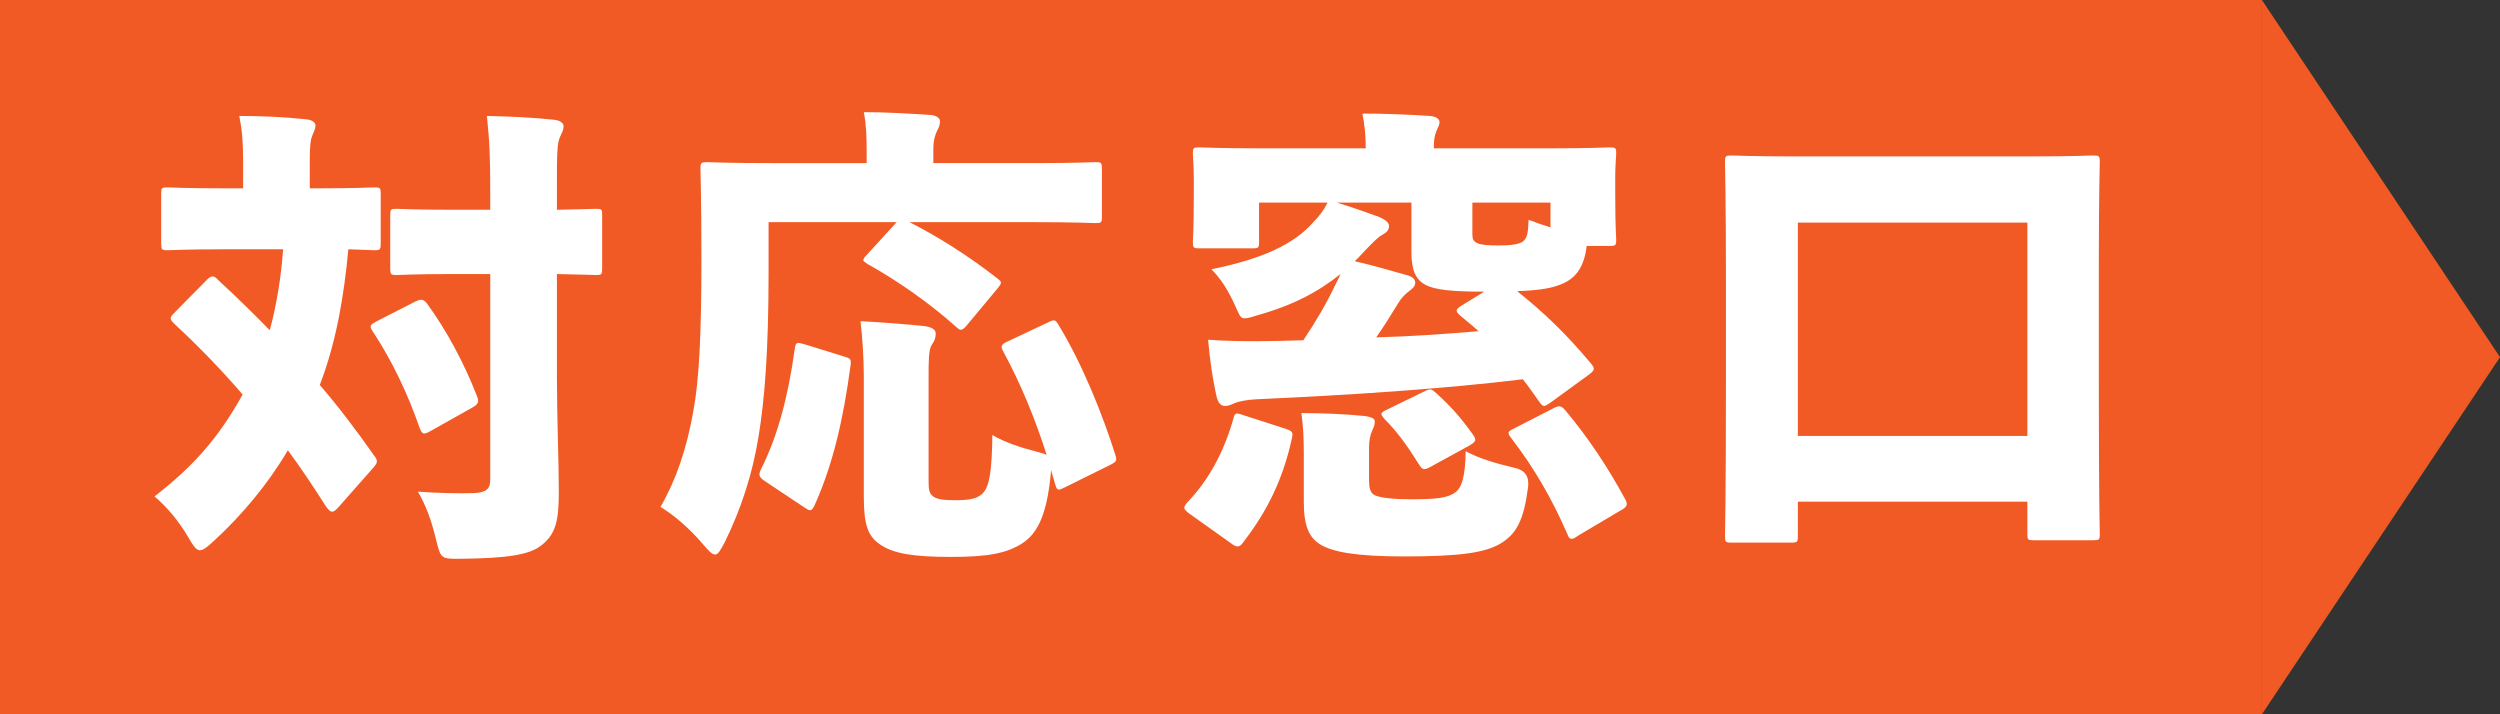
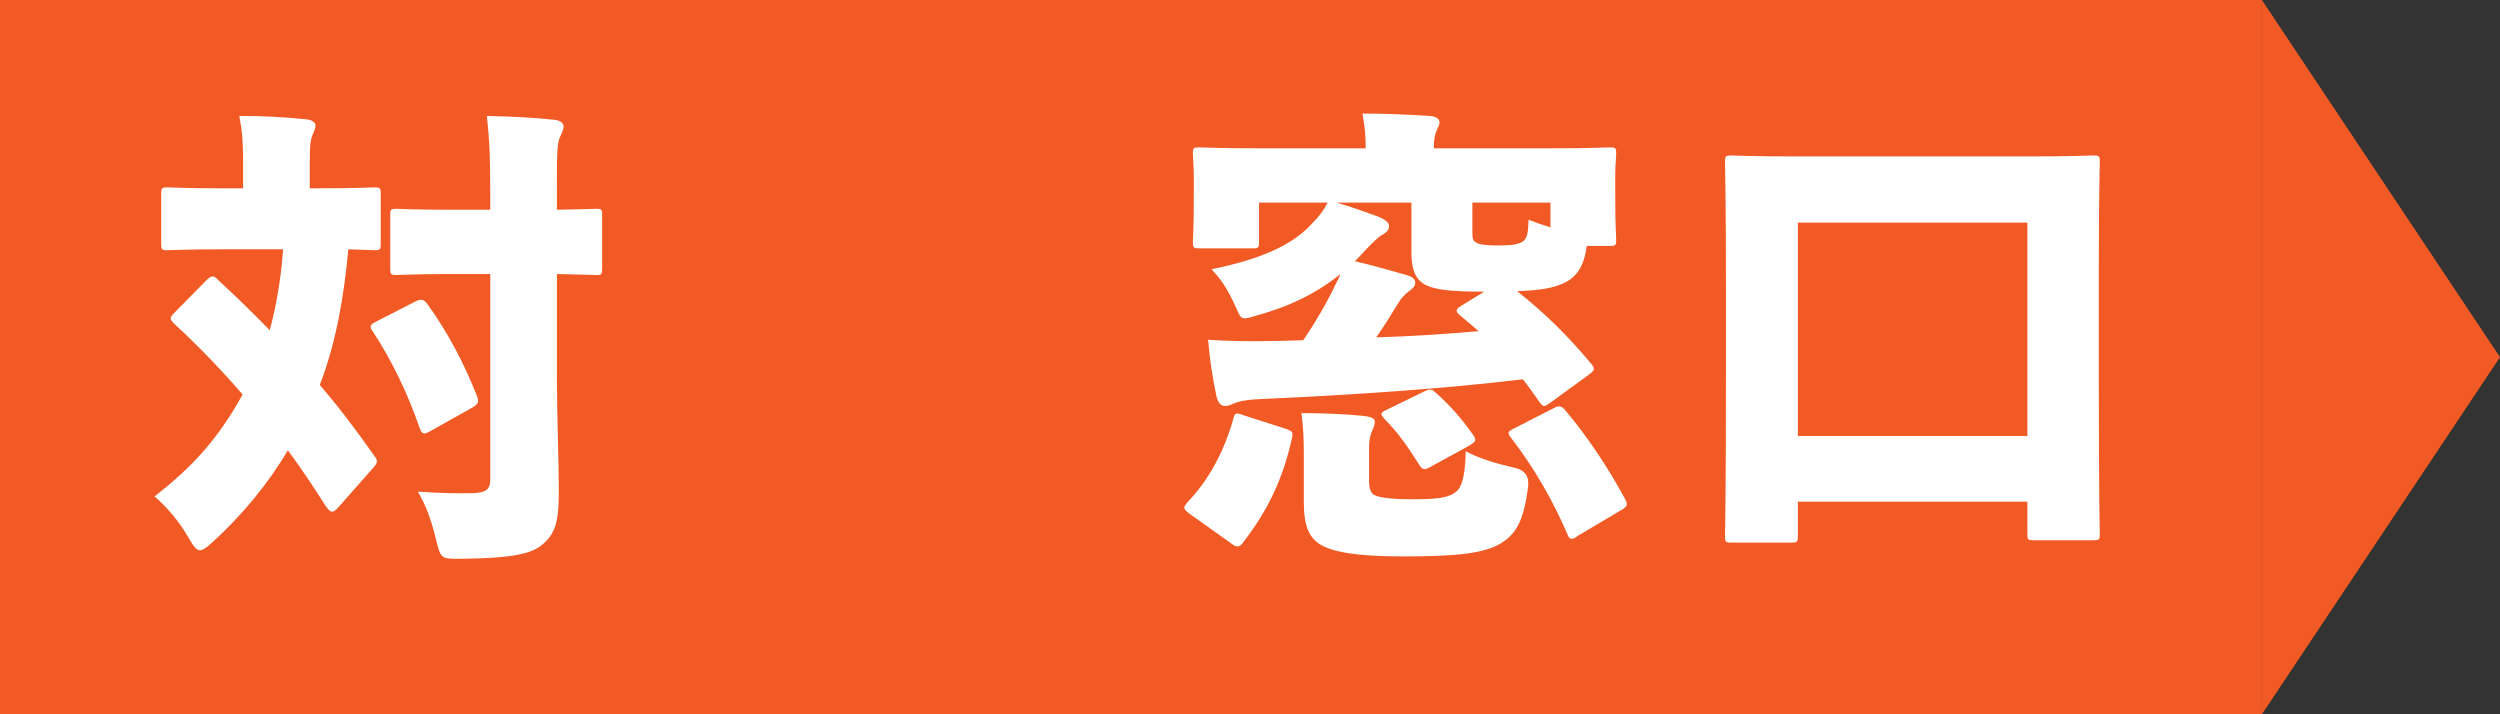
<svg xmlns="http://www.w3.org/2000/svg" id="_レイヤー_2" viewBox="0 0 105 30">
  <rect x="0" y="0" width="105" height="30" fill="#333333" stroke="none" />
  <defs>
    <style>.cls-1{fill:#f15a24;}.cls-2{fill:#fff;}</style>
  </defs>
  <g id="_情報">
    <polygon class="cls-1" points="105 15 95 0 95 30 105 15" />
    <rect class="cls-1" y="0" width="95" height="30" />
    <path class="cls-2" d="m8.69,11.75c.1-.1.18-.14.24-.14s.14.04.22.14c.76.7,1.48,1.4,2.18,2.12.3-1.12.48-2.26.56-3.4h-2.44c-1.68,0-2.26.04-2.4.04-.26,0-.28-.02-.28-.3v-2.06c0-.26.02-.28.28-.28.14,0,.72.04,2.4.04h.76v-1.18c0-.76-.04-1.26-.16-1.86.96,0,1.84.04,2.8.14.24.02.4.12.4.26s-.08.28-.14.44c-.06.14-.1.36-.1,1.02v1.18h.3c1.7,0,2.28-.04,2.4-.04.26,0,.28.02.28.28v2.06c0,.28-.02.3-.28.3-.08,0-.38-.02-1.08-.04-.18,1.94-.5,3.88-1.2,5.7.78.9,1.52,1.88,2.28,2.96.08.1.12.18.12.24,0,.08-.04.14-.14.26l-1.5,1.7c-.1.1-.16.16-.24.16s-.16-.08-.26-.22c-.52-.82-1.04-1.6-1.6-2.36-.82,1.4-1.92,2.72-3.12,3.82-.28.26-.44.38-.58.38s-.26-.16-.48-.54c-.38-.66-.9-1.28-1.42-1.72,1.62-1.26,2.68-2.44,3.7-4.28-.88-1.02-1.82-2-2.88-2.98-.1-.1-.14-.16-.14-.22s.04-.12.14-.22l1.38-1.4Zm8.74.92c.24-.12.36-.12.52.1.84,1.16,1.54,2.48,2.08,3.86.1.24.06.34-.18.48l-1.78,1c-.28.16-.34.12-.44-.12-.48-1.4-1.16-2.84-1.98-4.08-.16-.22-.08-.28.14-.4l1.64-.84Zm1.6-1.16c-1.66,0-2.24.04-2.36.04-.26,0-.28-.02-.28-.28v-2.24c0-.24.02-.26.28-.26.12,0,.7.04,2.36.04h1.56v-.74c0-1.38-.02-2.06-.14-3.2.94.02,1.9.06,2.82.16.24.02.4.14.4.26,0,.18-.08.3-.14.44-.14.28-.14.74-.14,2.28v.8c1.1-.02,1.52-.04,1.64-.04.24,0,.26.02.26.26v2.24c0,.26-.02.28-.26.28-.12,0-.54-.02-1.64-.04v4.32c0,1.68.08,3.56.08,4.8s-.12,1.8-.74,2.28c-.48.38-1.36.54-3.44.56-.76,0-.78,0-.98-.82-.2-.84-.44-1.46-.76-2,.82.06,1.76.08,2.34.06.54-.02.7-.18.7-.56v-8.64h-1.56Z" />
-     <path class="cls-2" d="m38.2,9.33c1.18.6,2.48,1.42,3.66,2.34.12.1.18.14.18.2s-.06.14-.14.24l-1.3,1.56c-.1.12-.18.18-.24.18s-.12-.04-.2-.12c-1.14-1.02-2.5-1.96-3.72-2.64-.12-.08-.18-.12-.18-.16,0-.06.04-.12.14-.22l1.26-1.38h-5.38v2.12c0,3.26-.16,5.28-.42,6.88-.26,1.6-.74,3.06-1.42,4.44-.18.34-.28.52-.4.52-.14,0-.28-.16-.52-.44-.58-.68-1.22-1.22-1.78-1.56.66-1.14,1.1-2.44,1.38-4.02.24-1.3.34-3.14.34-6.4,0-2.48-.04-3.64-.04-3.78,0-.26.02-.28.3-.28.12,0,.8.04,2.62.04h4.06v-.5c0-.62-.02-1.12-.12-1.64.96,0,1.88.06,2.82.12.24.02.38.14.38.26,0,.14-.04.26-.12.4-.06.12-.16.36-.16.78v.58h4.2c1.82,0,2.46-.04,2.6-.04.26,0,.28.02.28.28v2.02c0,.24-.02.26-.28.26-.14,0-.78-.04-2.6-.04h-5.2Zm-2.76,5.64c.28.08.32.1.28.4-.3,2.24-.74,4.16-1.52,5.88-.06.12-.12.18-.18.18s-.12-.04-.24-.12l-1.68-1.12c-.24-.16-.24-.26-.14-.48.7-1.38,1.14-3.04,1.42-5.06.04-.28.08-.28.38-.2l1.68.52Zm3.56,5.16c0,.46.02.6.22.74.16.1.4.14.88.14.6,0,.92-.06,1.14-.26.32-.26.42-.98.44-2.48.5.3,1.16.52,1.86.7.2.06.32.08.42.14-.46-1.46-1.08-2.98-1.82-4.34-.12-.22-.1-.3.16-.42l1.7-.8c.28-.14.32-.14.46.1,1,1.64,1.84,3.74,2.38,5.44.08.26.06.3-.22.44l-1.9.94c-.28.14-.32.14-.4-.12-.06-.2-.12-.42-.18-.62v.08c-.16,1.8-.56,2.6-1.22,3.02-.64.4-1.38.56-2.98.56s-2.44-.14-3-.54c-.46-.32-.66-.76-.66-1.96v-5.08c0-.76-.06-1.68-.14-2.32.82.04,1.84.12,2.64.2.34.04.52.14.52.32,0,.16-.04.3-.16.46-.14.2-.14.7-.14,1.4v4.26Z" />
    <path class="cls-2" d="m54,18.01c.28.1.32.14.26.4-.38,1.74-1.04,3.06-2.04,4.36-.08.12-.16.18-.24.18s-.16-.04-.26-.12l-1.8-1.28c-.12-.1-.18-.16-.18-.22s.04-.12.12-.22c.94-.98,1.56-2.18,1.94-3.52.06-.26.12-.26.4-.16l1.8.58Zm11.12-1.1c-.12.08-.2.14-.26.14-.08,0-.12-.06-.2-.16-.24-.34-.46-.66-.7-.96-3.3.4-7.2.66-11.2.84-.42.02-.76.1-.9.16-.14.06-.26.12-.4.12-.16,0-.3-.08-.38-.46-.16-.76-.26-1.42-.34-2.32.86.06,1.5.06,2.14.06.6,0,1.22-.02,1.86-.04.54-.8,1-1.6,1.34-2.32.08-.16.16-.3.22-.46-.92.74-2,1.32-3.52,1.74-.24.08-.4.12-.5.12-.18,0-.22-.12-.38-.48-.34-.76-.66-1.22-1.02-1.58,2.16-.44,3.48-1.06,4.28-1.98.24-.24.44-.5.6-.82h-2.88v1.64c0,.26-.02.28-.28.28h-2.22c-.26,0-.28-.02-.28-.28,0-.14.04-.44.04-2.02v-.58c0-.6-.04-.96-.04-1.1,0-.24.02-.26.28-.26.16,0,.76.04,2.54.04h4.44c0-.54-.04-.96-.14-1.46.96,0,1.9.04,2.84.1.24.02.4.12.4.26s-.08.24-.14.4-.1.32-.1.7h4.86c1.76,0,2.38-.04,2.52-.04.26,0,.28.02.28.26,0,.14-.04.5-.04.92v.76c0,1.48.04,1.78.04,1.92,0,.26-.02.28-.28.28h-.96c-.1.86-.44,1.32-.96,1.56-.42.2-.94.3-1.96.34,1.16.92,2.1,1.84,3.12,3.06.06.08.1.14.1.2s-.06.14-.2.24l-1.62,1.18Zm-7.62,3.28c0,.26.04.5.22.6.24.12.8.18,1.54.18,1.02,0,1.56-.04,1.9-.32.22-.18.38-.6.4-1.7.54.3,1.28.52,2.06.7q.64.14.56.8c-.18,1.42-.5,1.98-1.16,2.38-.68.4-1.76.54-4.06.54-1.98,0-3-.18-3.54-.52-.42-.28-.66-.72-.66-1.76v-2.02c0-.64-.02-1.12-.1-1.72.84,0,1.84.04,2.62.12.34.04.46.12.46.22,0,.14-.02.2-.1.38-.1.22-.14.42-.14.76v1.36Zm-1.36-11.68c.62.18,1.16.38,1.78.6.22.1.42.22.42.38,0,.18-.12.28-.26.36-.2.1-.4.32-.66.58-.18.18-.34.38-.52.54.78.18,1.6.42,2.24.6.18.06.3.16.3.3,0,.16-.12.26-.26.36-.16.12-.32.28-.44.48-.32.52-.6.98-.94,1.46,1.44-.04,2.88-.14,4.3-.26-.24-.22-.52-.44-.8-.68-.08-.08-.12-.12-.12-.18s.06-.12.18-.2l.98-.6c-1.4,0-2.06-.08-2.46-.28-.42-.22-.6-.62-.6-1.38v-2.08h-3.14Zm3.66,7.94c.28-.14.32-.12.52.06.6.54,1.06,1.06,1.54,1.74.06.08.1.16.1.22,0,.08-.08.14-.24.24l-1.68.92c-.24.12-.3.1-.44-.12-.5-.8-.92-1.38-1.44-1.9-.08-.1-.14-.16-.14-.22s.08-.12.22-.18l1.56-.76Zm5.32-7.94h-3.28v1.32c0,.22.04.3.2.38.16.08.5.1.9.1.5,0,.86-.04,1.04-.18.18-.16.2-.4.22-.9.3.12.6.22.92.32v-1.04Zm.12,8.64c.26-.14.34-.1.5.08.94,1.12,1.76,2.34,2.52,3.74.12.22.08.32-.18.46l-1.82,1.08c-.1.08-.18.12-.26.12s-.12-.06-.18-.22c-.64-1.46-1.36-2.72-2.34-4-.08-.1-.12-.16-.12-.22,0-.08.08-.12.24-.2l1.64-.84Z" />
-     <path class="cls-2" d="m75.51,22.51c0,.26-.02.28-.3.28h-2.48c-.26,0-.28-.02-.28-.28,0-.14.04-1.34.04-6.8v-3.74c0-3.78-.04-5-.04-5.16,0-.26.02-.28.28-.28.14,0,.82.04,2.72.04h9.74c1.9,0,2.58-.04,2.72-.04.26,0,.28.02.28.28,0,.14-.04,1.36-.04,4.54v4.36c0,5.38.04,6.58.04,6.72,0,.24-.02.26-.28.26h-2.5c-.24,0-.26-.02-.26-.26v-1.36h-9.64v1.44Zm9.64-4.2v-8.96h-9.64v8.96h9.64Z" />
+     <path class="cls-2" d="m75.51,22.51c0,.26-.02.28-.3.28h-2.48c-.26,0-.28-.02-.28-.28,0-.14.04-1.34.04-6.8v-3.74c0-3.78-.04-5-.04-5.16,0-.26.02-.28.28-.28.14,0,.82.04,2.72.04h9.74c1.9,0,2.58-.04,2.72-.04.26,0,.28.02.28.28,0,.14-.04,1.36-.04,4.54v4.36c0,5.38.04,6.58.04,6.72,0,.24-.02.26-.28.26h-2.5c-.24,0-.26-.02-.26-.26v-1.36h-9.64v1.44m9.64-4.2v-8.96h-9.64v8.96h9.64Z" />
  </g>
</svg>